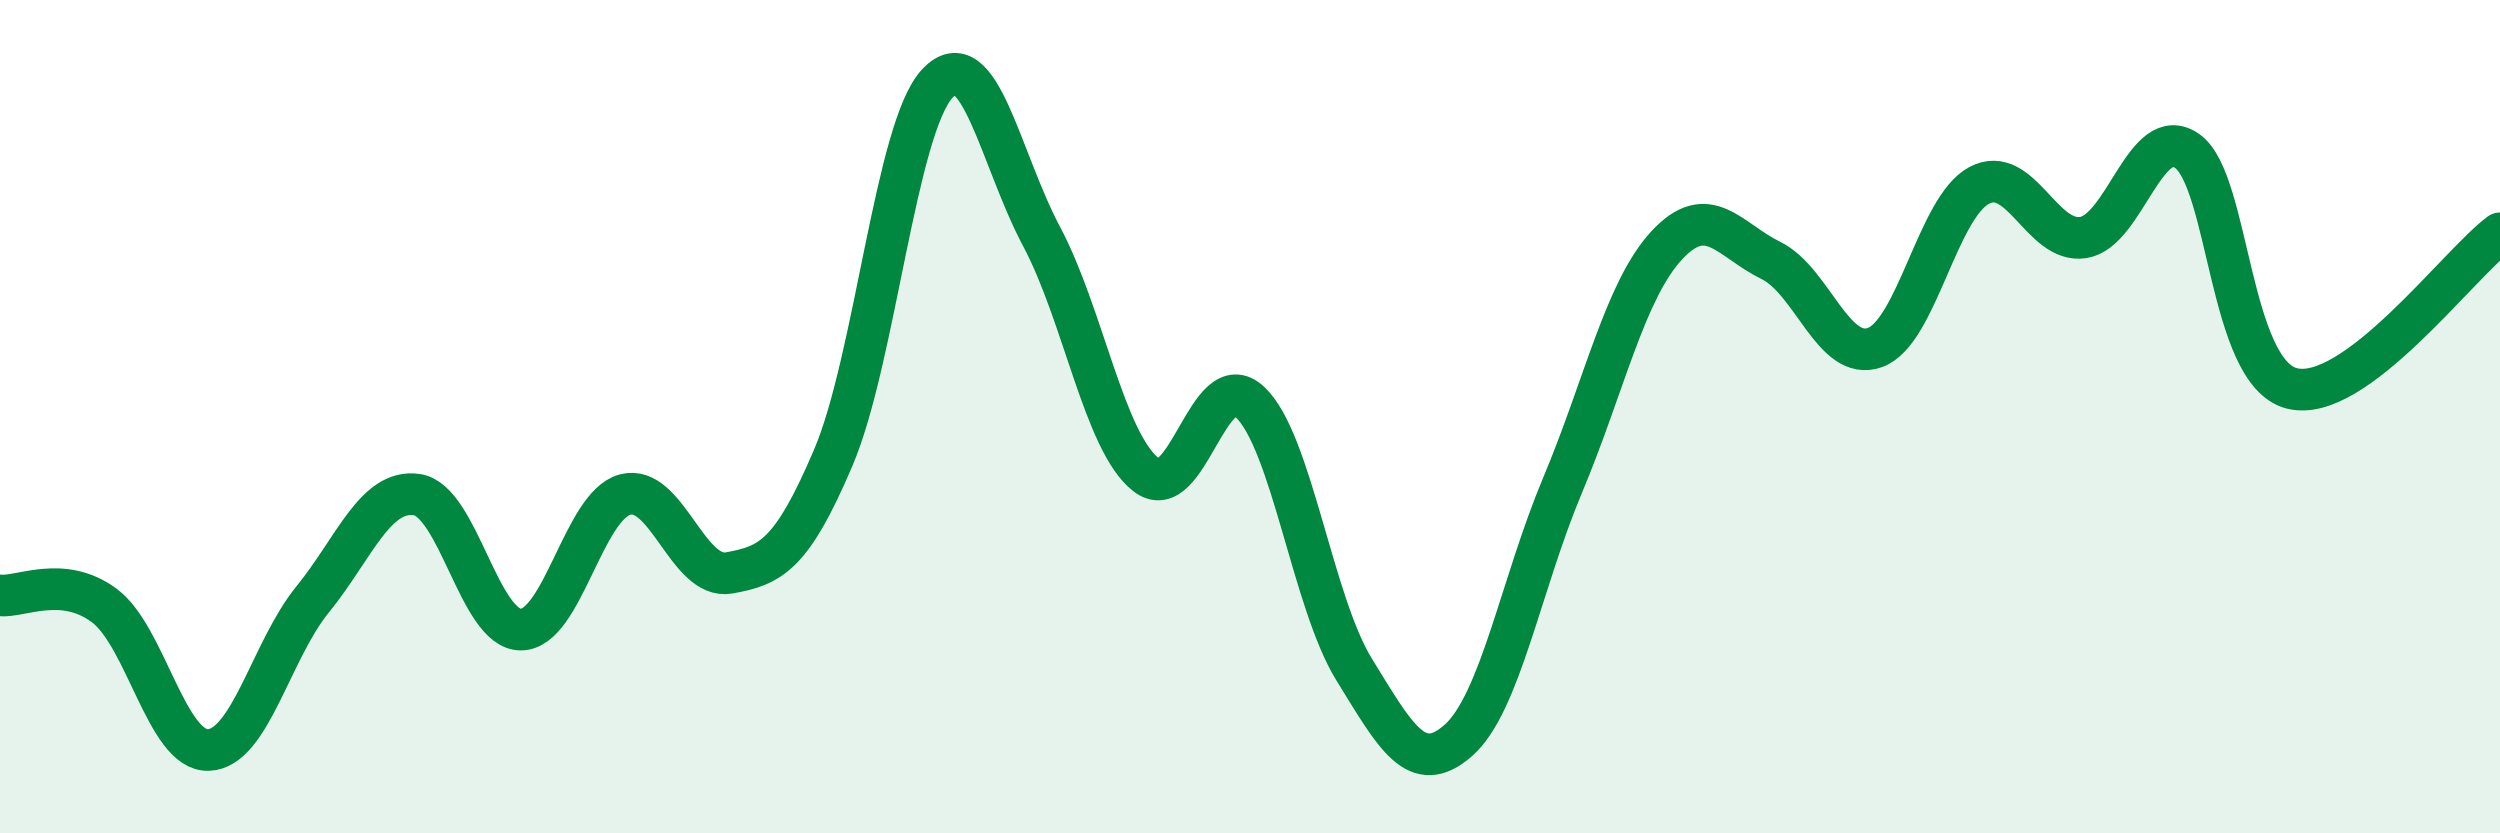
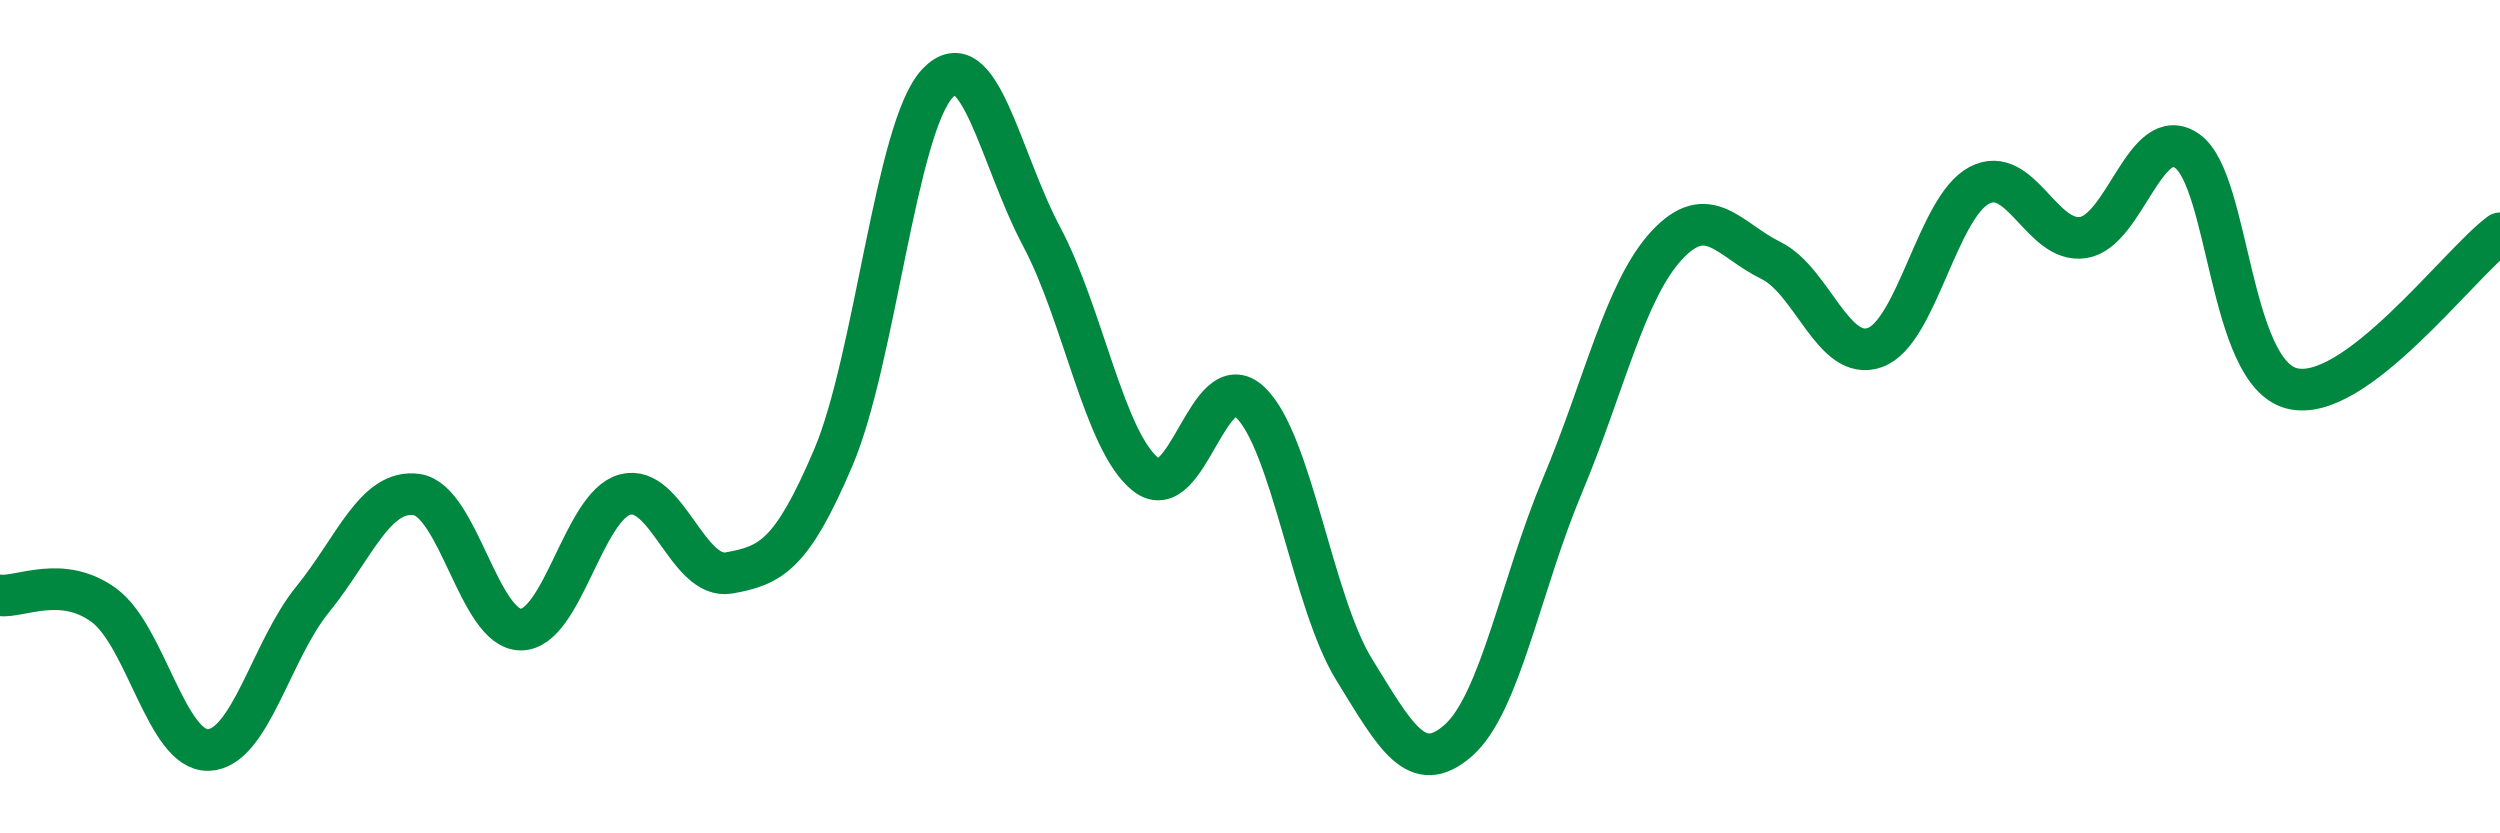
<svg xmlns="http://www.w3.org/2000/svg" width="60" height="20" viewBox="0 0 60 20">
-   <path d="M 0,14.29 C 0.5,14.34 1.5,13.79 2.5,14.53 C 3.5,15.27 4,18.03 5,18 C 6,17.97 6.5,15.62 7.5,14.39 C 8.5,13.16 9,11.73 10,11.87 C 11,12.01 11.5,15.11 12.5,15.11 C 13.5,15.11 14,12.14 15,11.87 C 16,11.6 16.5,13.93 17.5,13.75 C 18.5,13.57 19,13.33 20,10.98 C 21,8.63 21.5,3.06 22.5,2 C 23.5,0.94 24,3.8 25,5.68 C 26,7.56 26.5,10.6 27.5,11.39 C 28.5,12.18 29,8.71 30,9.65 C 31,10.59 31.5,14.45 32.5,16.07 C 33.5,17.69 34,18.65 35,17.77 C 36,16.89 36.5,14.03 37.5,11.65 C 38.5,9.27 39,6.97 40,5.89 C 41,4.81 41.5,5.76 42.5,6.25 C 43.5,6.74 44,8.7 45,8.34 C 46,7.98 46.5,4.98 47.5,4.45 C 48.5,3.92 49,5.86 50,5.7 C 51,5.54 51.5,2.91 52.5,3.63 C 53.5,4.35 53.5,8.93 55,9.32 C 56.5,9.71 59,6.34 60,5.6L60 20L0 20Z" fill="#008740" opacity="0.1" stroke-linecap="round" stroke-linejoin="round" />
  <path d="M 0,14.29 C 0.5,14.34 1.5,13.79 2.5,14.53 C 3.5,15.27 4,18.03 5,18 C 6,17.97 6.5,15.62 7.5,14.39 C 8.5,13.16 9,11.73 10,11.87 C 11,12.01 11.5,15.11 12.5,15.11 C 13.5,15.11 14,12.14 15,11.87 C 16,11.6 16.5,13.93 17.5,13.75 C 18.5,13.57 19,13.33 20,10.98 C 21,8.63 21.5,3.06 22.5,2 C 23.5,0.94 24,3.8 25,5.68 C 26,7.56 26.5,10.6 27.5,11.39 C 28.5,12.18 29,8.71 30,9.65 C 31,10.59 31.5,14.45 32.5,16.07 C 33.5,17.69 34,18.65 35,17.77 C 36,16.89 36.5,14.03 37.5,11.65 C 38.5,9.27 39,6.97 40,5.89 C 41,4.81 41.5,5.76 42.5,6.25 C 43.5,6.74 44,8.7 45,8.34 C 46,7.98 46.5,4.98 47.5,4.45 C 48.5,3.92 49,5.86 50,5.7 C 51,5.54 51.5,2.91 52.5,3.63 C 53.5,4.35 53.5,8.93 55,9.32 C 56.5,9.71 59,6.34 60,5.6" stroke="#008740" stroke-width="1" fill="none" stroke-linecap="round" stroke-linejoin="round" />
</svg>